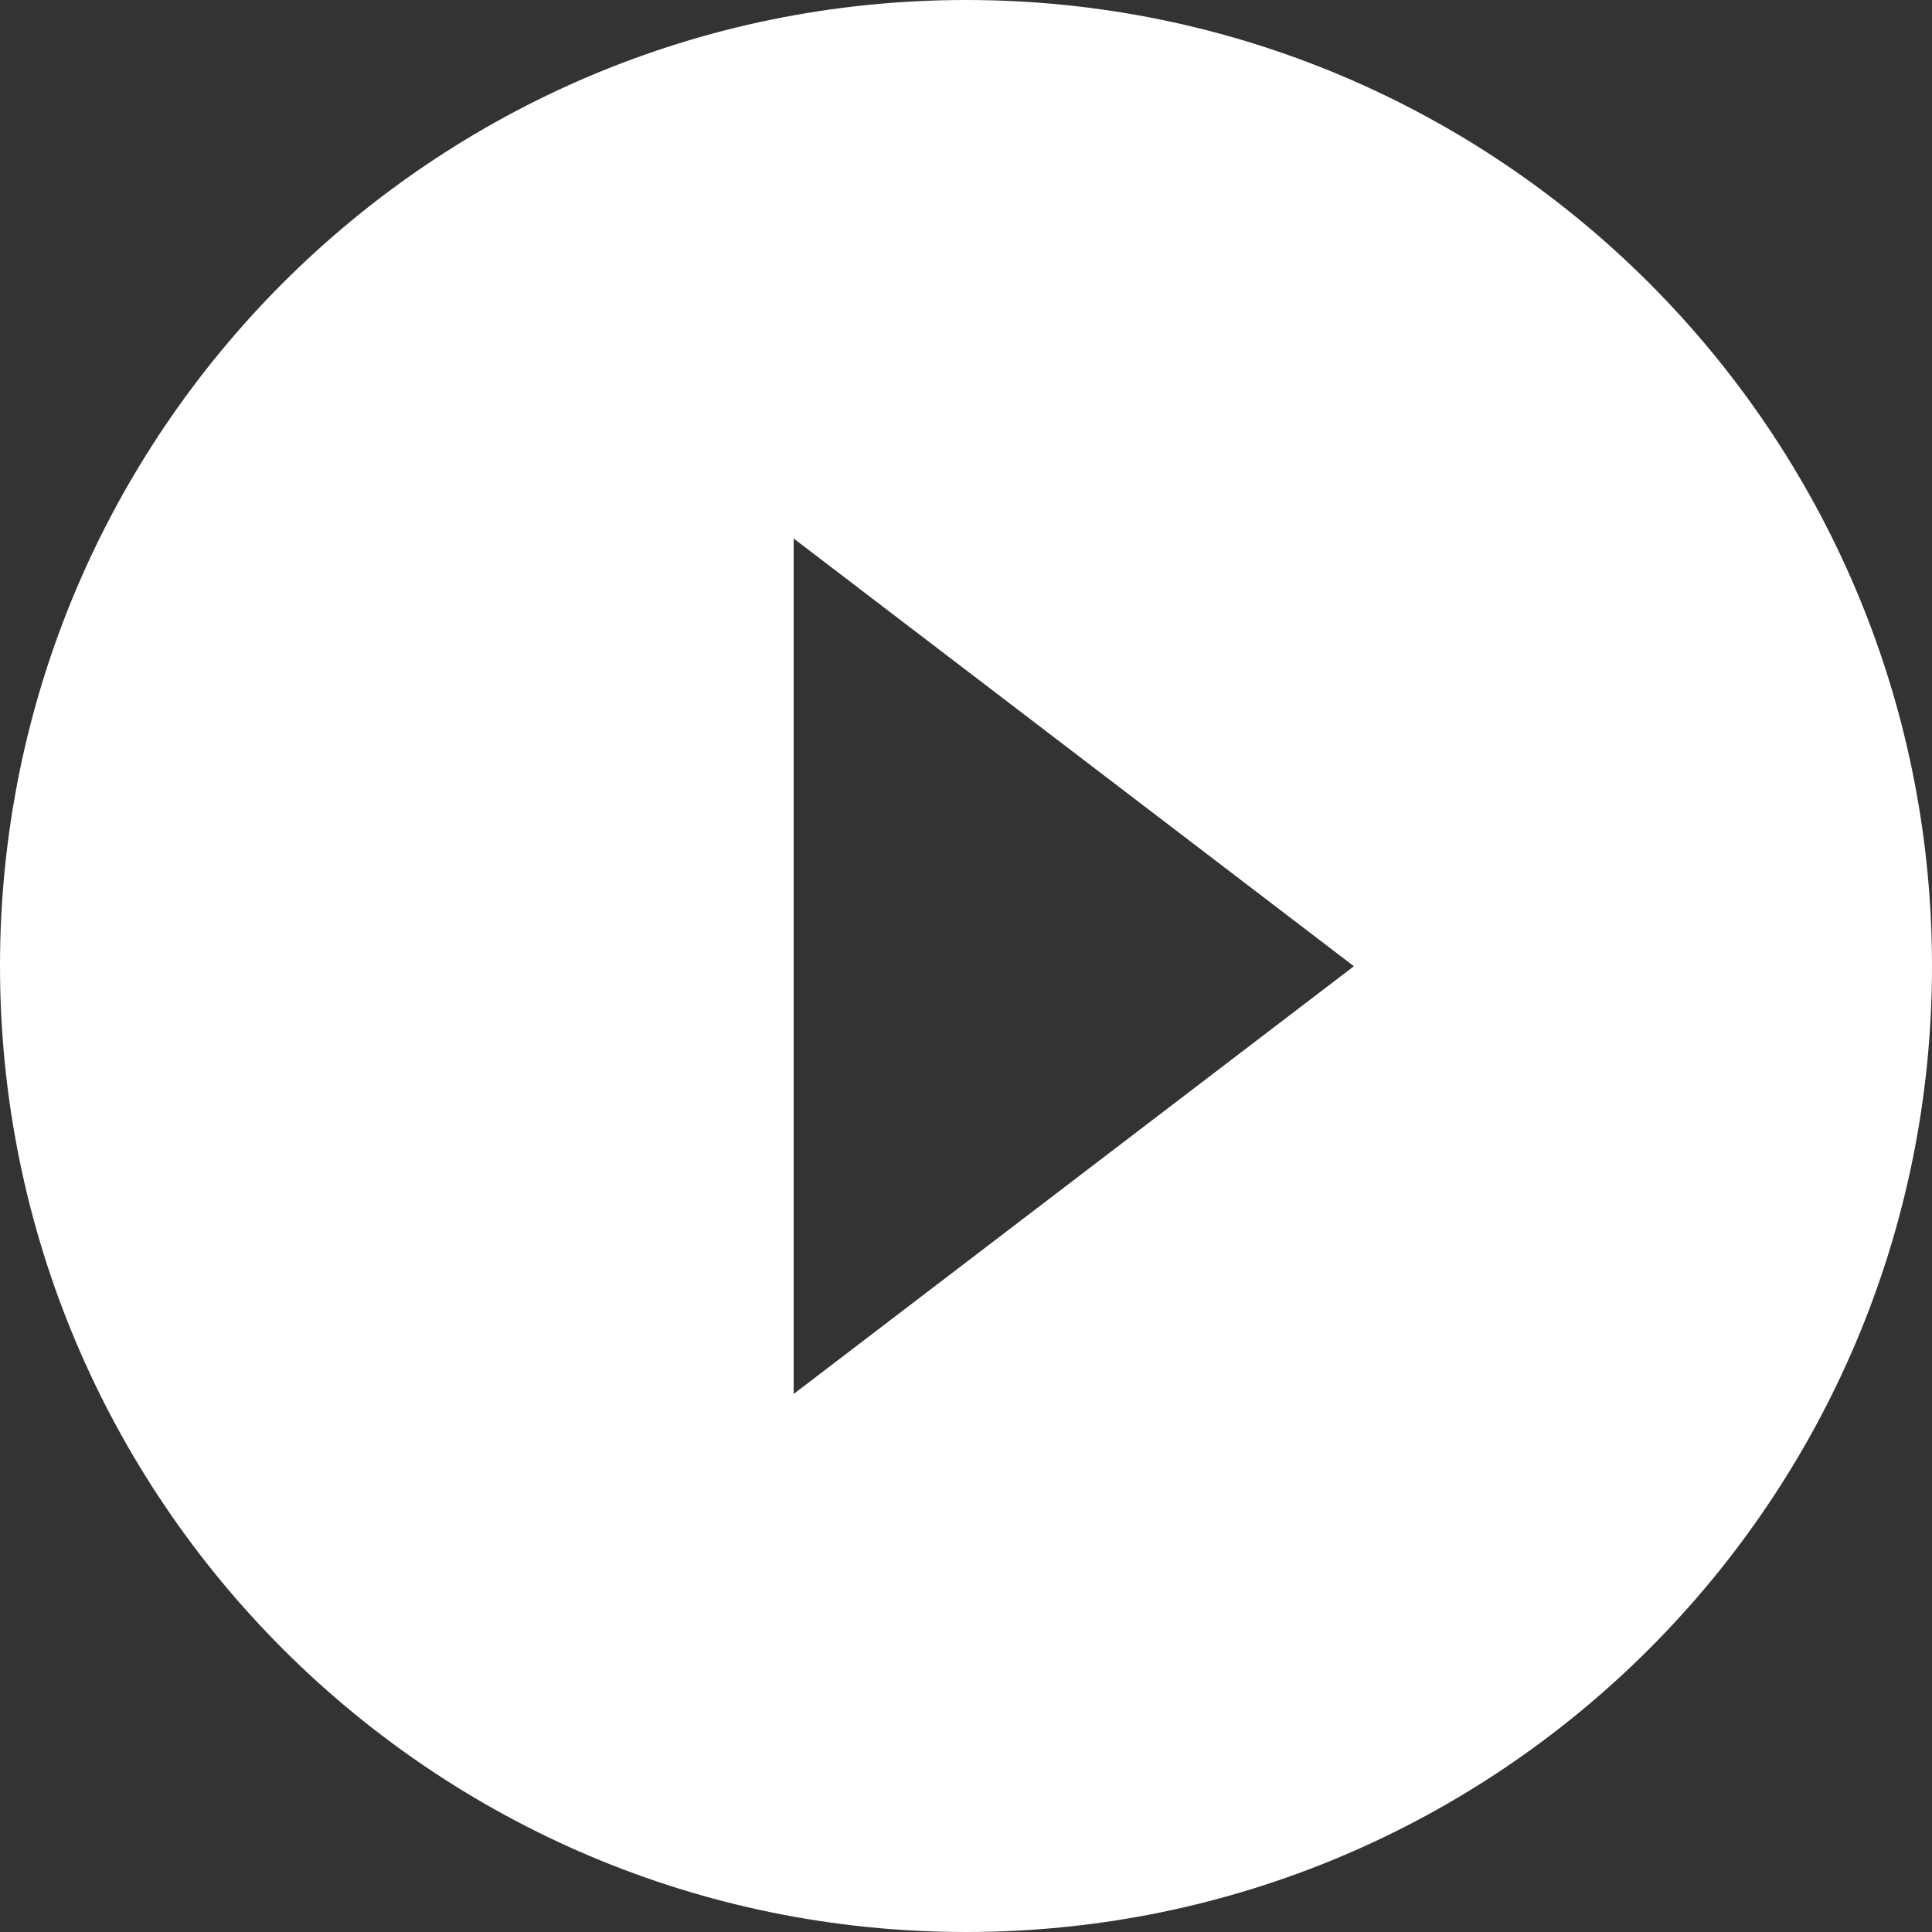
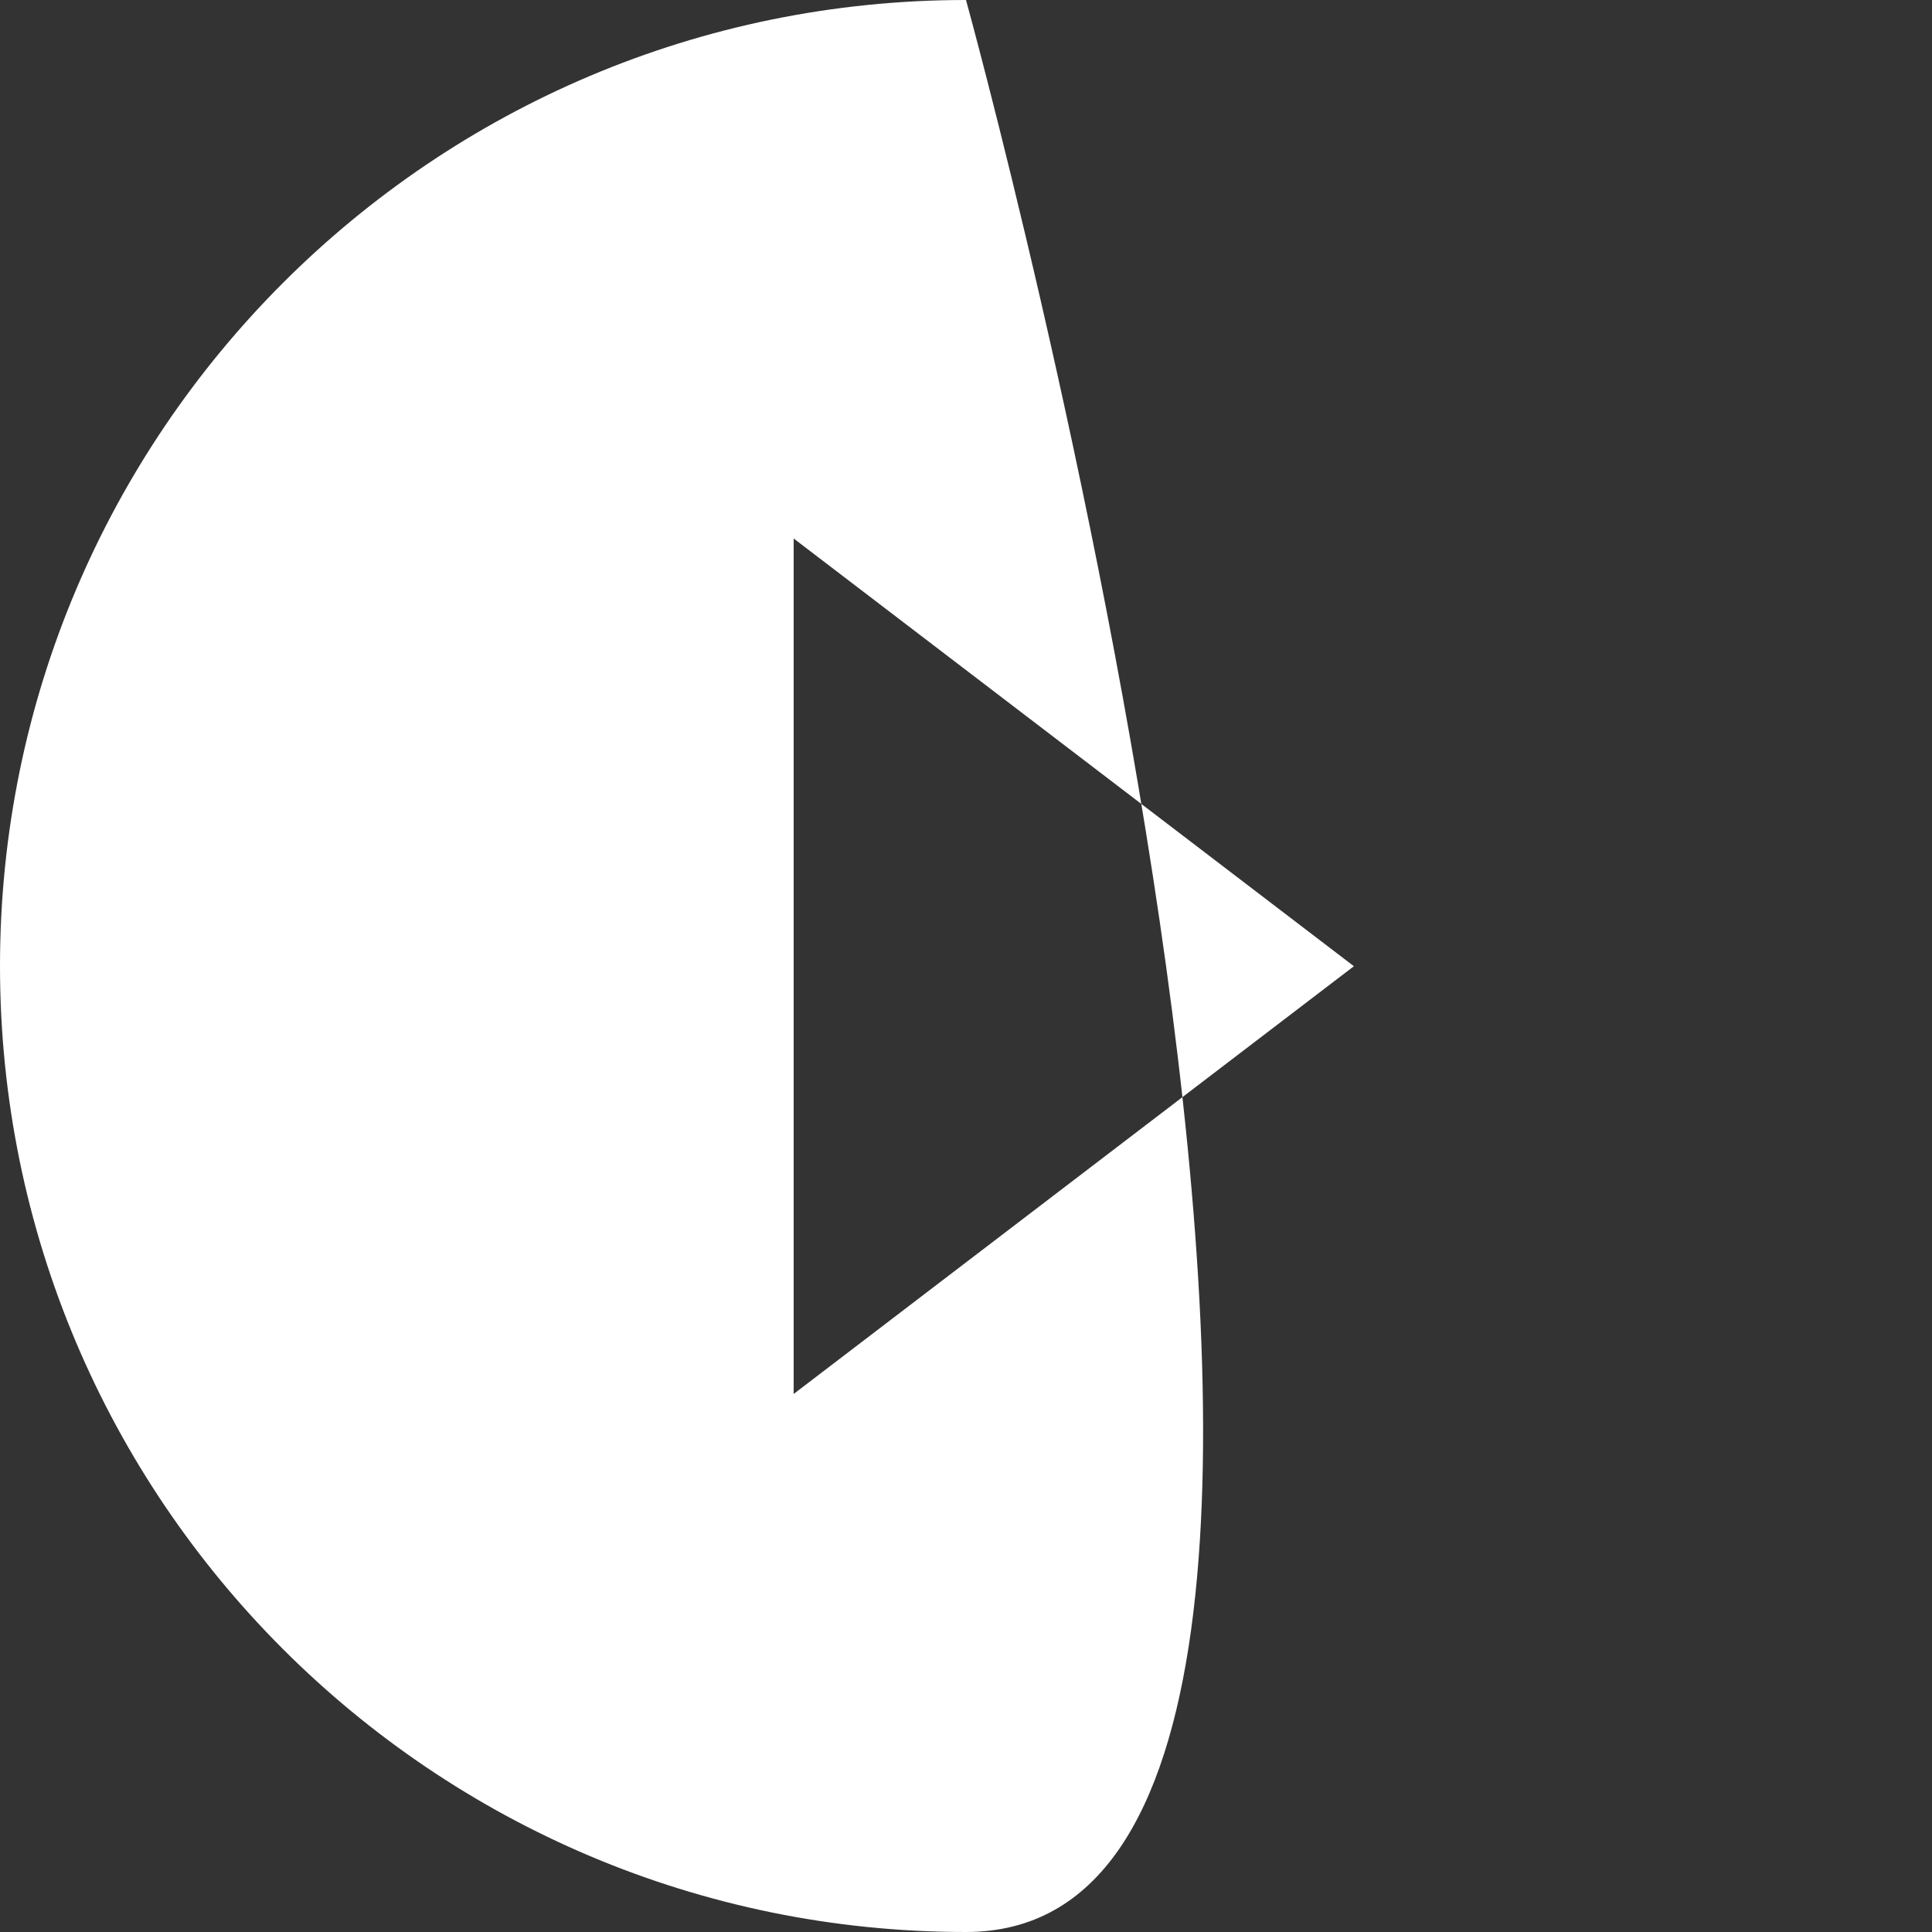
<svg xmlns="http://www.w3.org/2000/svg" width="4320" height="4320" viewBox="0 0 4320 4320">
  <rect x="0" y="0" width="4320" height="4320" fill="#333333" stroke="none" />
  <defs>
    <style>
      .cls-1 {
        fill: #fff;
        fill-rule: evenodd;
      }
    </style>
  </defs>
-   <path id="多角形_1" data-name="多角形 1" class="cls-1" d="M2160,0C3352.93,0,4320,967.065,4320,2160S3352.93,4320,2160,4320,0,3352.93,0,2160,967.065,0,2160,0Zm867.35,2160.5-1252.7,956.43V1204.08Z" />
+   <path id="多角形_1" data-name="多角形 1" class="cls-1" d="M2160,0S3352.93,4320,2160,4320,0,3352.93,0,2160,967.065,0,2160,0Zm867.35,2160.5-1252.7,956.43V1204.08Z" />
</svg>